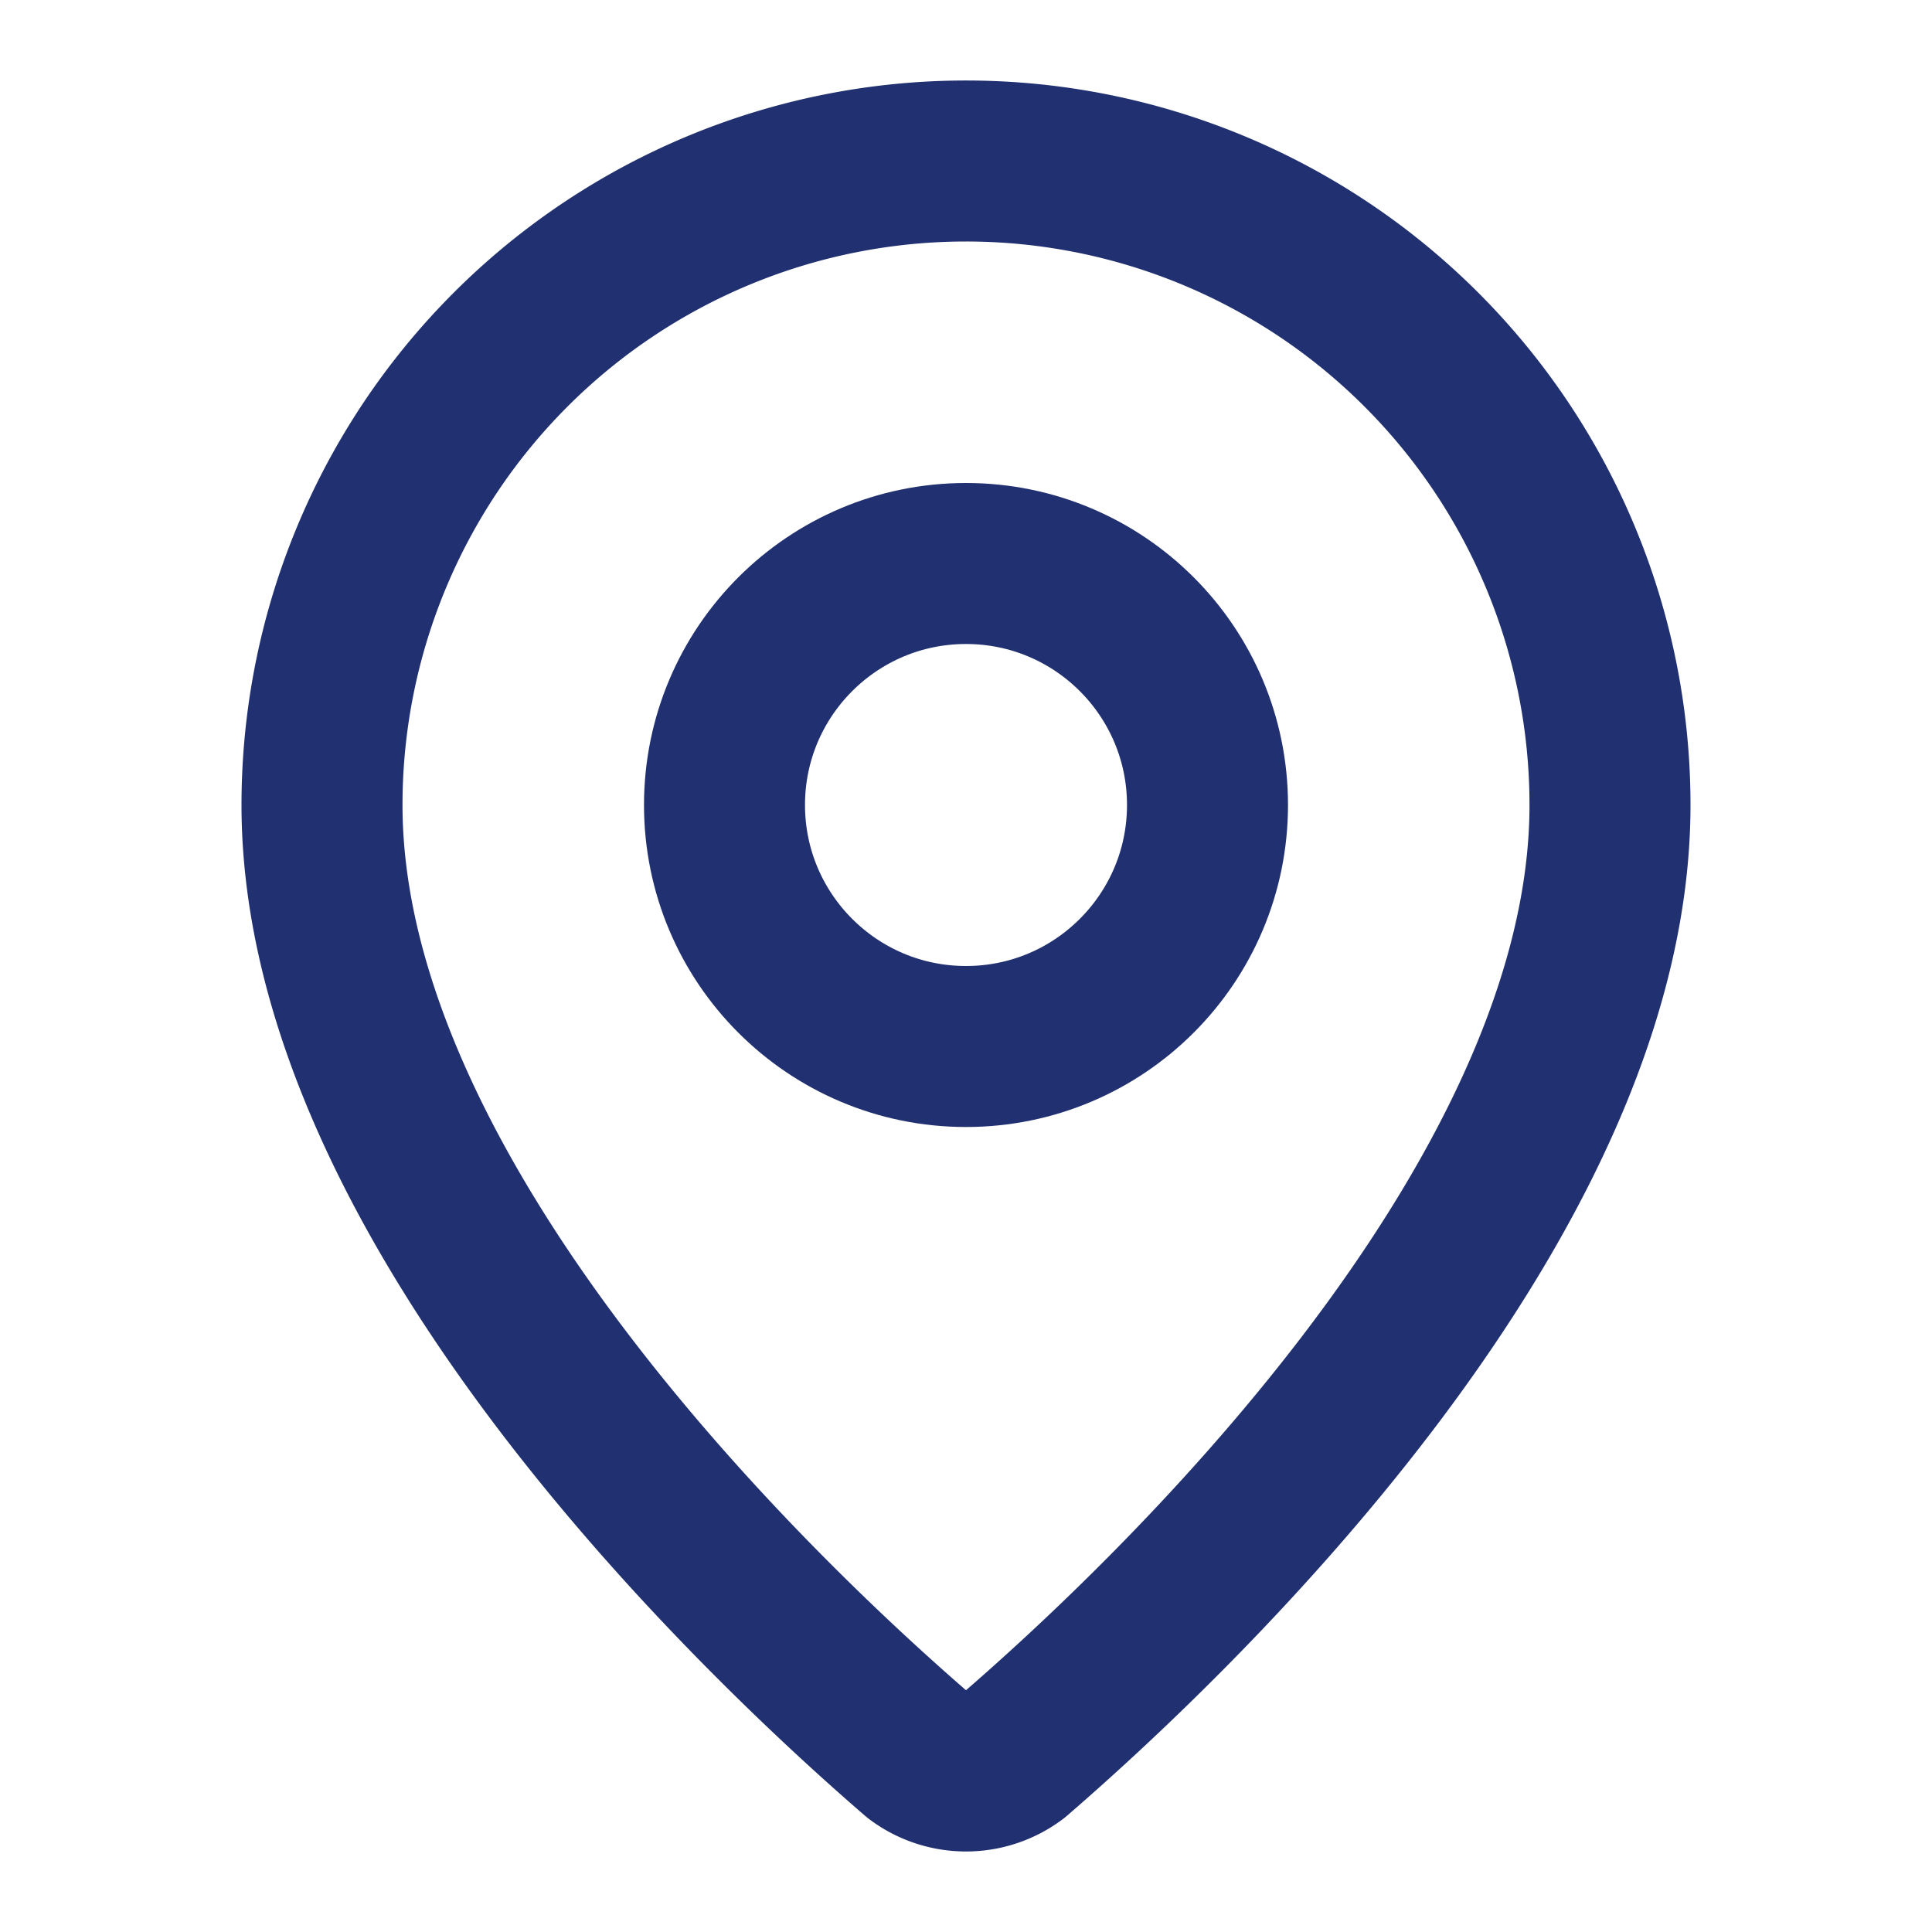
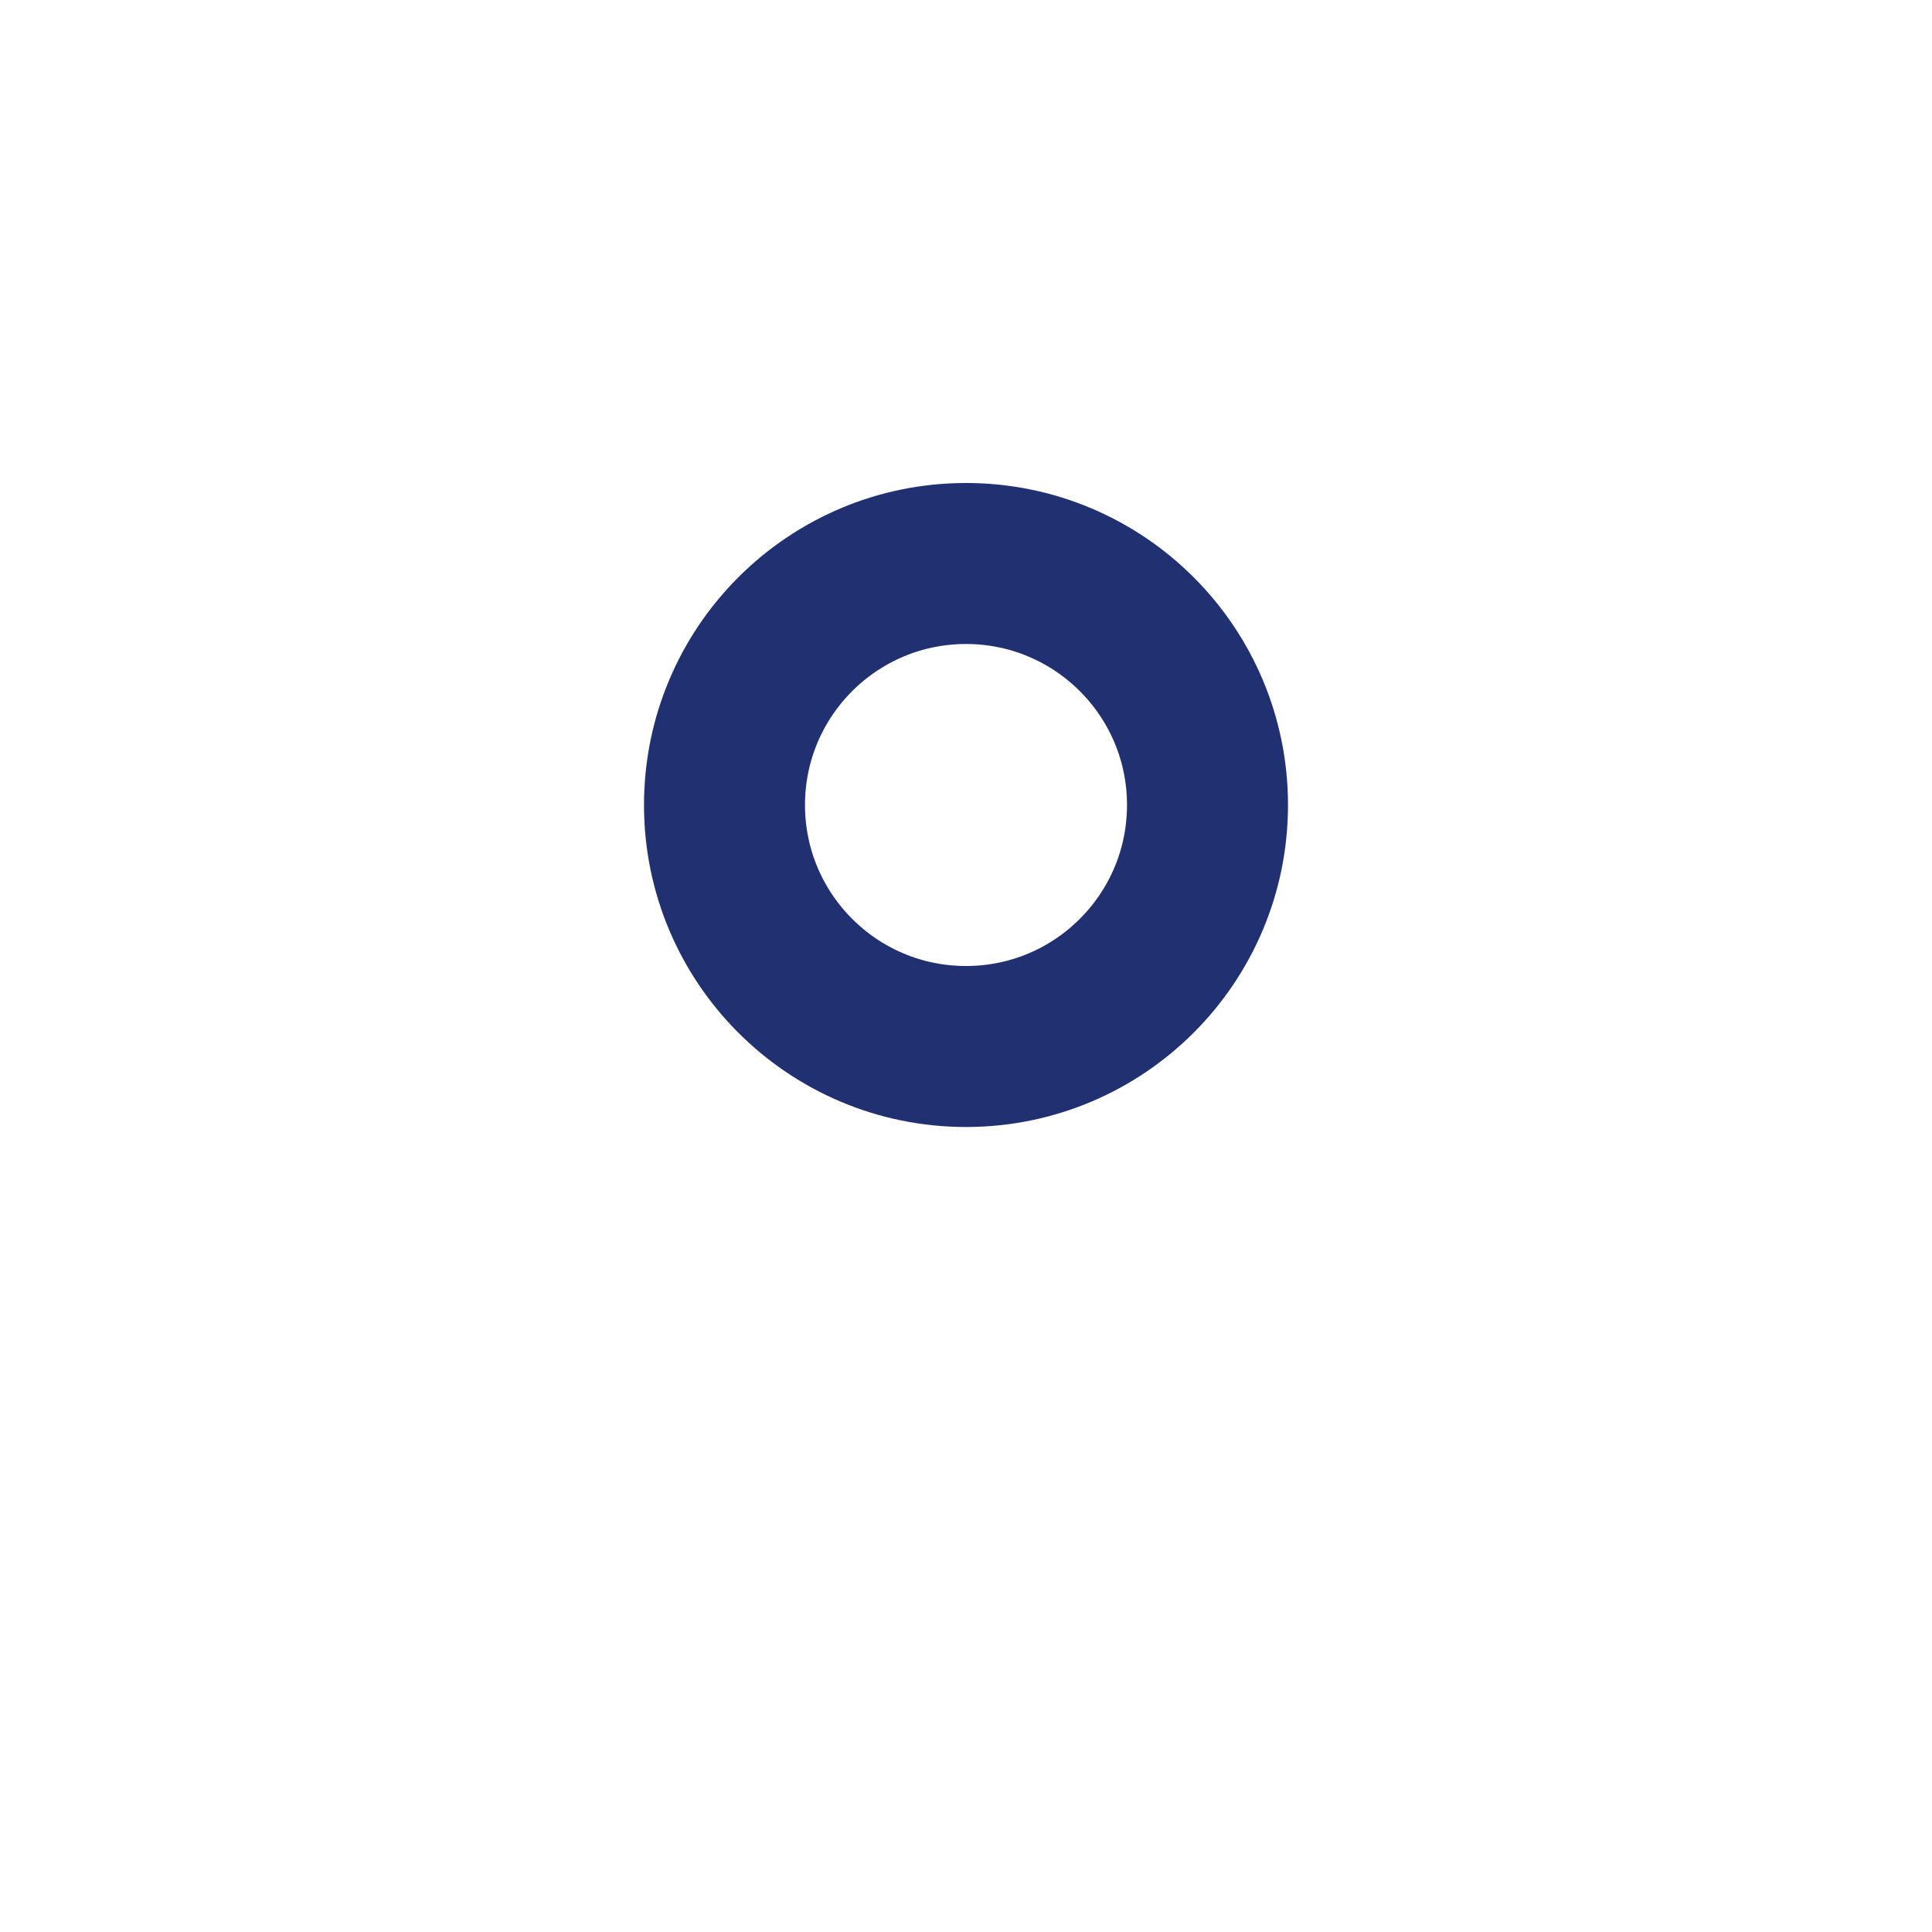
<svg xmlns="http://www.w3.org/2000/svg" width="24" height="24" viewBox="0 0 24 24" fill="none" stroke="#203070" stroke-width="2" stroke-linecap="round" stroke-linejoin="round" class="lucide lucide-map-pin w-5 h-5 text-[#203070] mt-2 flex-shrink-0" aria-hidden="true">
-   <path d="M20 10c0 4.993-5.539 10.193-7.399 11.799a1 1 0 0 1-1.202 0C9.539 20.193 4 14.993 4 10a8 8 0 0 1 16 0" />
  <circle cx="12" cy="10" r="3" />
</svg>